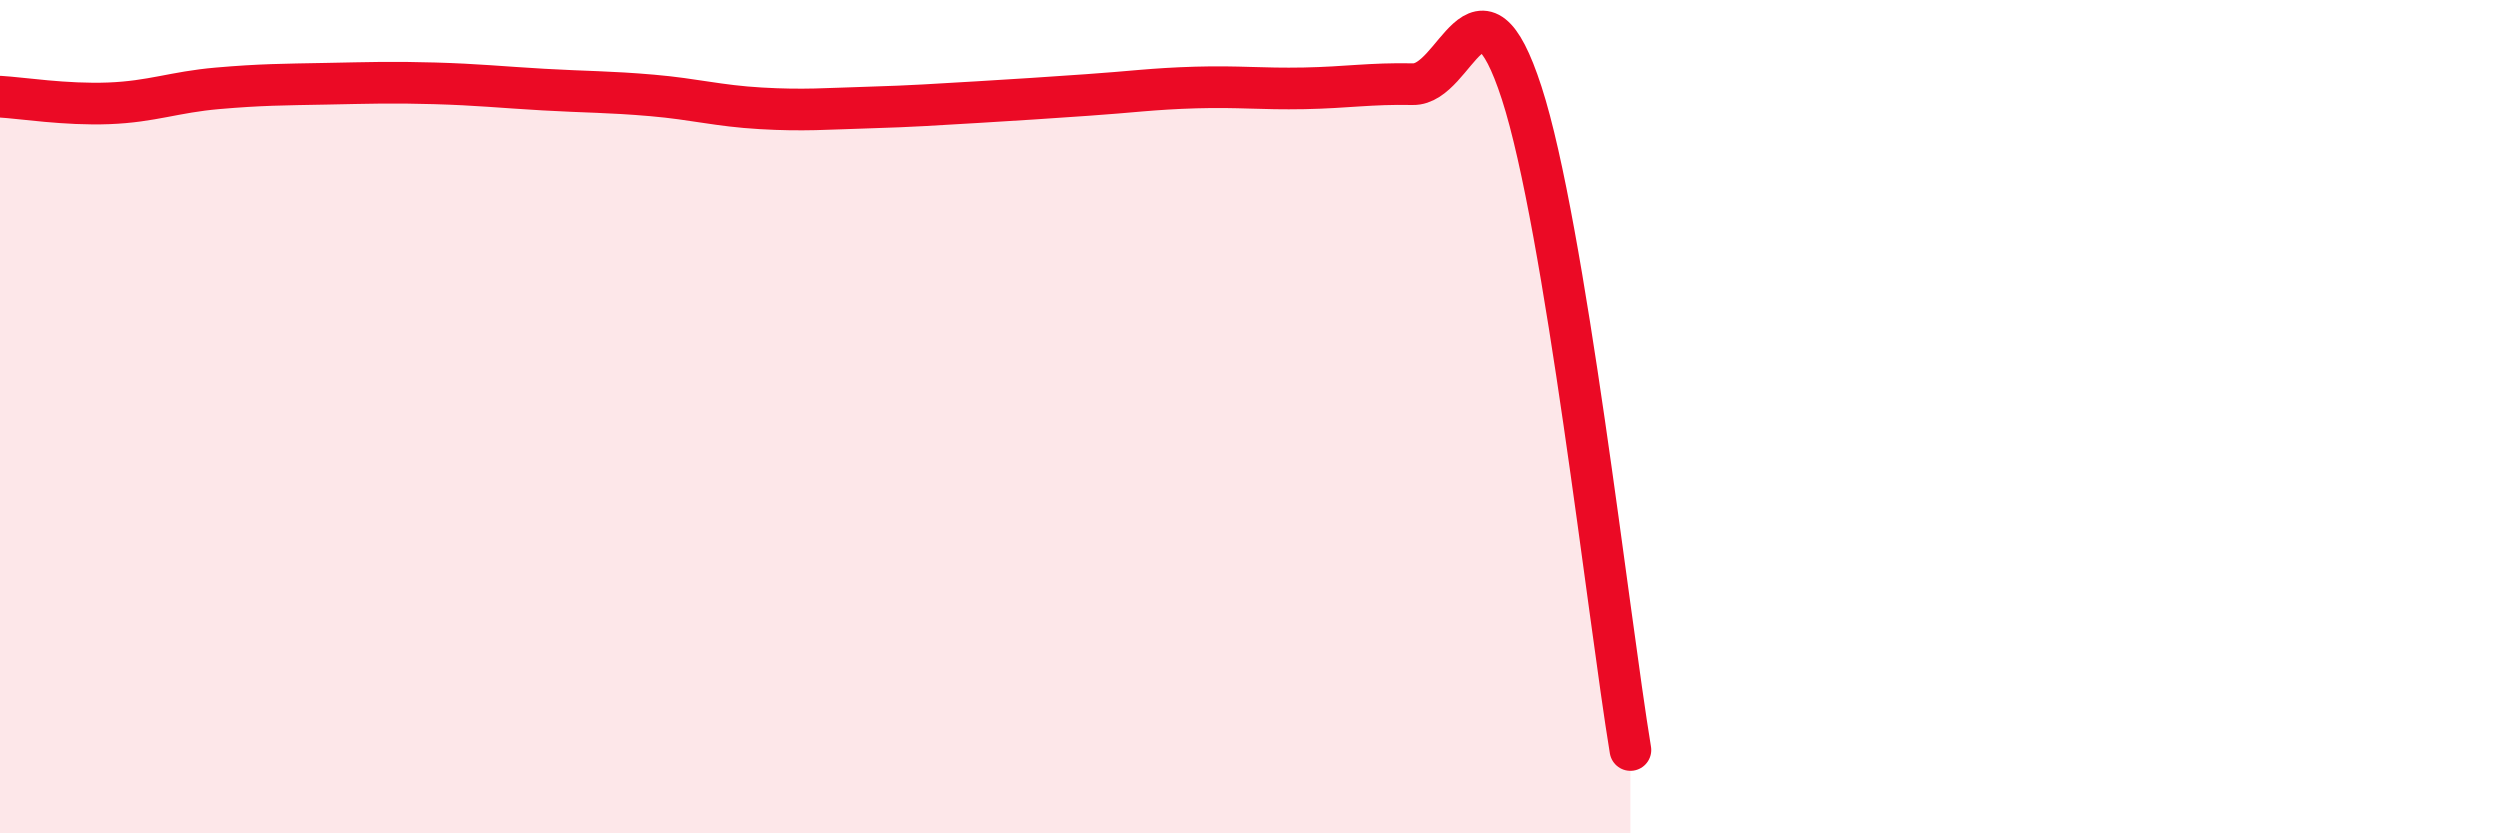
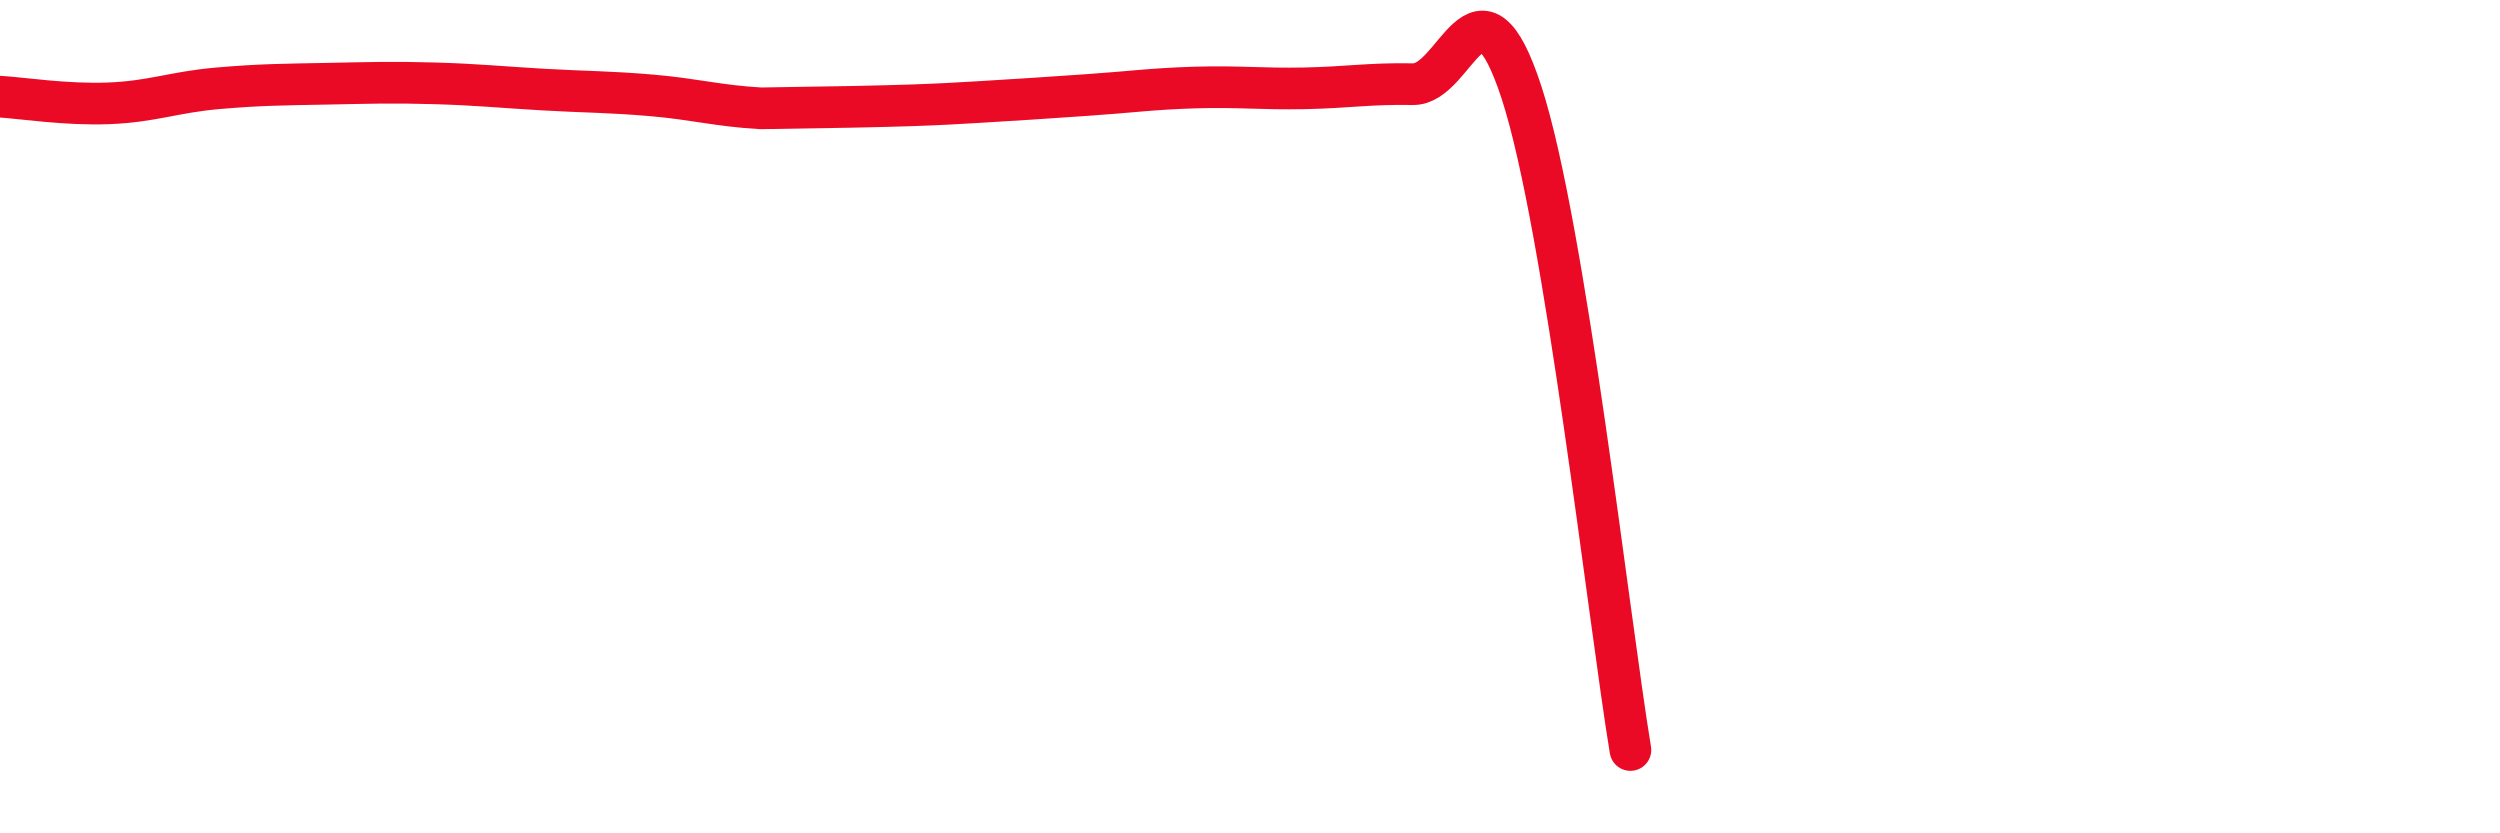
<svg xmlns="http://www.w3.org/2000/svg" width="60" height="20" viewBox="0 0 60 20">
-   <path d="M 0,2.32 C 0.52,2.35 1.57,2.52 2.61,2.48 C 3.65,2.44 4.18,2.21 5.22,2.12 C 6.26,2.03 6.79,2.03 7.83,2.01 C 8.87,1.99 9.39,1.97 10.43,2 C 11.47,2.03 12,2.09 13.04,2.15 C 14.08,2.21 14.61,2.2 15.65,2.29 C 16.69,2.38 17.22,2.54 18.26,2.6 C 19.3,2.66 19.83,2.61 20.87,2.58 C 21.91,2.55 22.44,2.51 23.48,2.45 C 24.52,2.39 25.05,2.35 26.09,2.28 C 27.13,2.21 27.66,2.13 28.7,2.1 C 29.74,2.07 30.26,2.14 31.3,2.12 C 32.34,2.1 32.87,2 33.91,2.02 C 34.95,2.04 35.48,-0.97 36.52,2.23 C 37.56,5.43 38.61,14.85 39.13,18L39.13 20L0 20Z" fill="#EB0A25" opacity="0.1" stroke-linecap="round" stroke-linejoin="round" />
-   <path d="M 0,2.32 C 0.52,2.35 1.57,2.52 2.61,2.48 C 3.65,2.44 4.18,2.21 5.22,2.12 C 6.26,2.03 6.79,2.03 7.83,2.01 C 8.87,1.99 9.39,1.97 10.43,2 C 11.47,2.03 12,2.09 13.04,2.15 C 14.08,2.21 14.61,2.2 15.65,2.29 C 16.69,2.38 17.22,2.54 18.26,2.6 C 19.3,2.66 19.83,2.61 20.87,2.58 C 21.91,2.55 22.44,2.51 23.48,2.45 C 24.52,2.39 25.05,2.35 26.09,2.28 C 27.13,2.21 27.66,2.13 28.7,2.1 C 29.74,2.07 30.26,2.14 31.3,2.12 C 32.34,2.1 32.87,2 33.91,2.02 C 34.95,2.04 35.48,-0.97 36.52,2.23 C 37.56,5.43 38.61,14.85 39.13,18" stroke="#EB0A25" stroke-width="1" fill="none" stroke-linecap="round" stroke-linejoin="round" />
+   <path d="M 0,2.32 C 0.52,2.35 1.57,2.52 2.61,2.48 C 3.65,2.44 4.18,2.21 5.22,2.12 C 6.26,2.03 6.79,2.03 7.83,2.01 C 8.87,1.99 9.39,1.97 10.43,2 C 11.47,2.03 12,2.09 13.04,2.15 C 14.08,2.21 14.61,2.2 15.65,2.29 C 16.69,2.38 17.22,2.54 18.26,2.6 C 21.91,2.55 22.44,2.51 23.48,2.45 C 24.52,2.39 25.05,2.35 26.09,2.28 C 27.13,2.21 27.66,2.13 28.7,2.1 C 29.74,2.07 30.26,2.14 31.3,2.12 C 32.34,2.1 32.87,2 33.91,2.02 C 34.95,2.04 35.48,-0.97 36.52,2.23 C 37.56,5.43 38.61,14.85 39.13,18" stroke="#EB0A25" stroke-width="1" fill="none" stroke-linecap="round" stroke-linejoin="round" />
</svg>